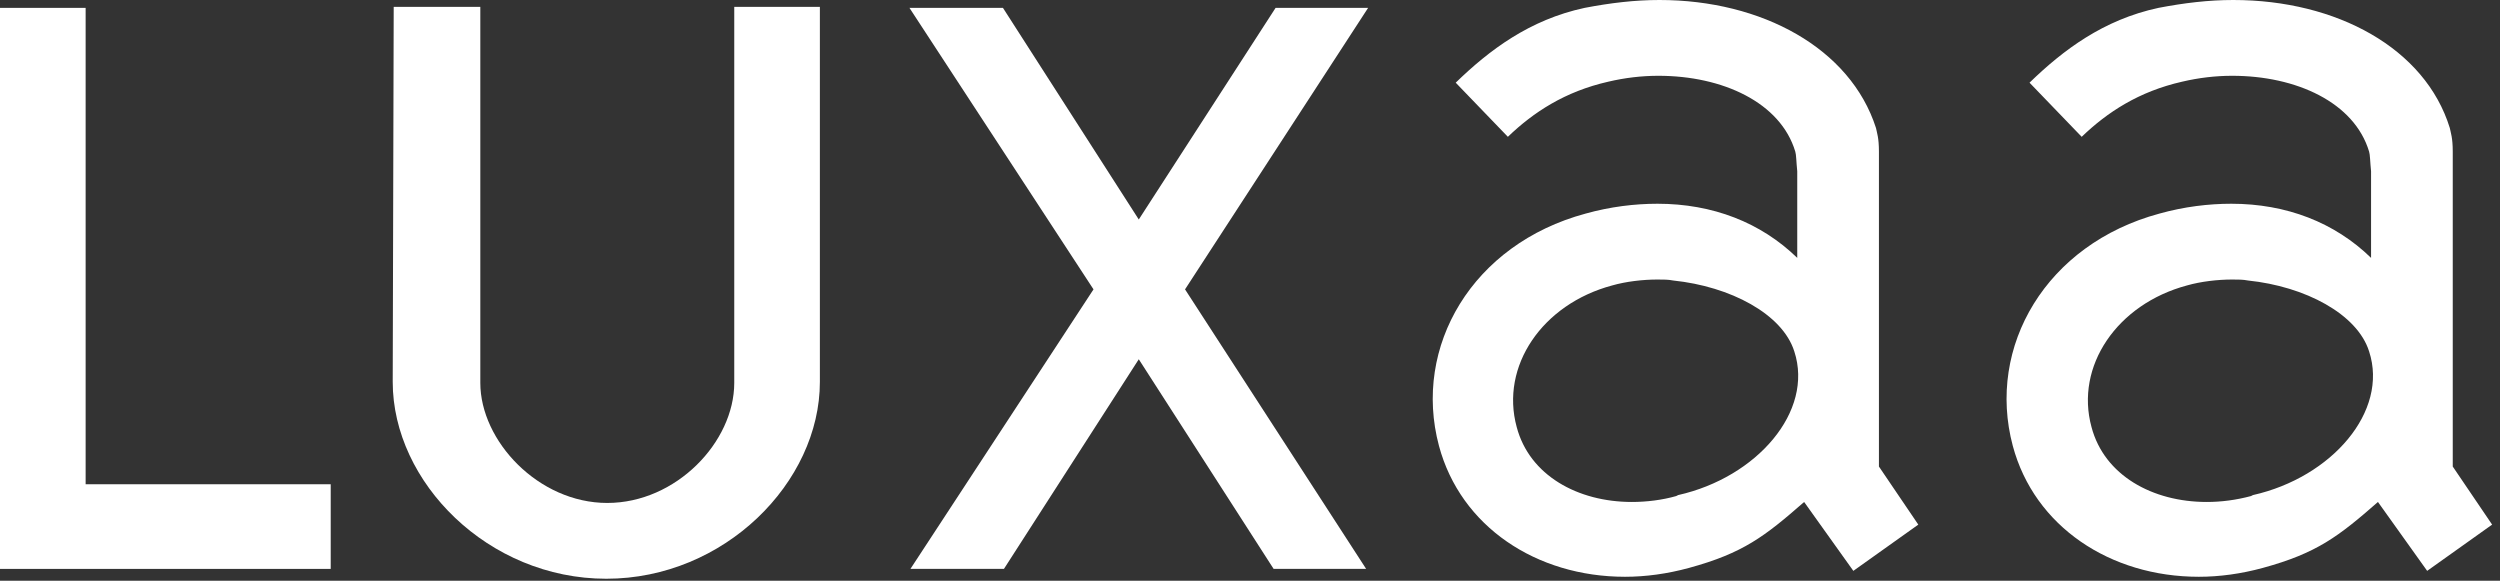
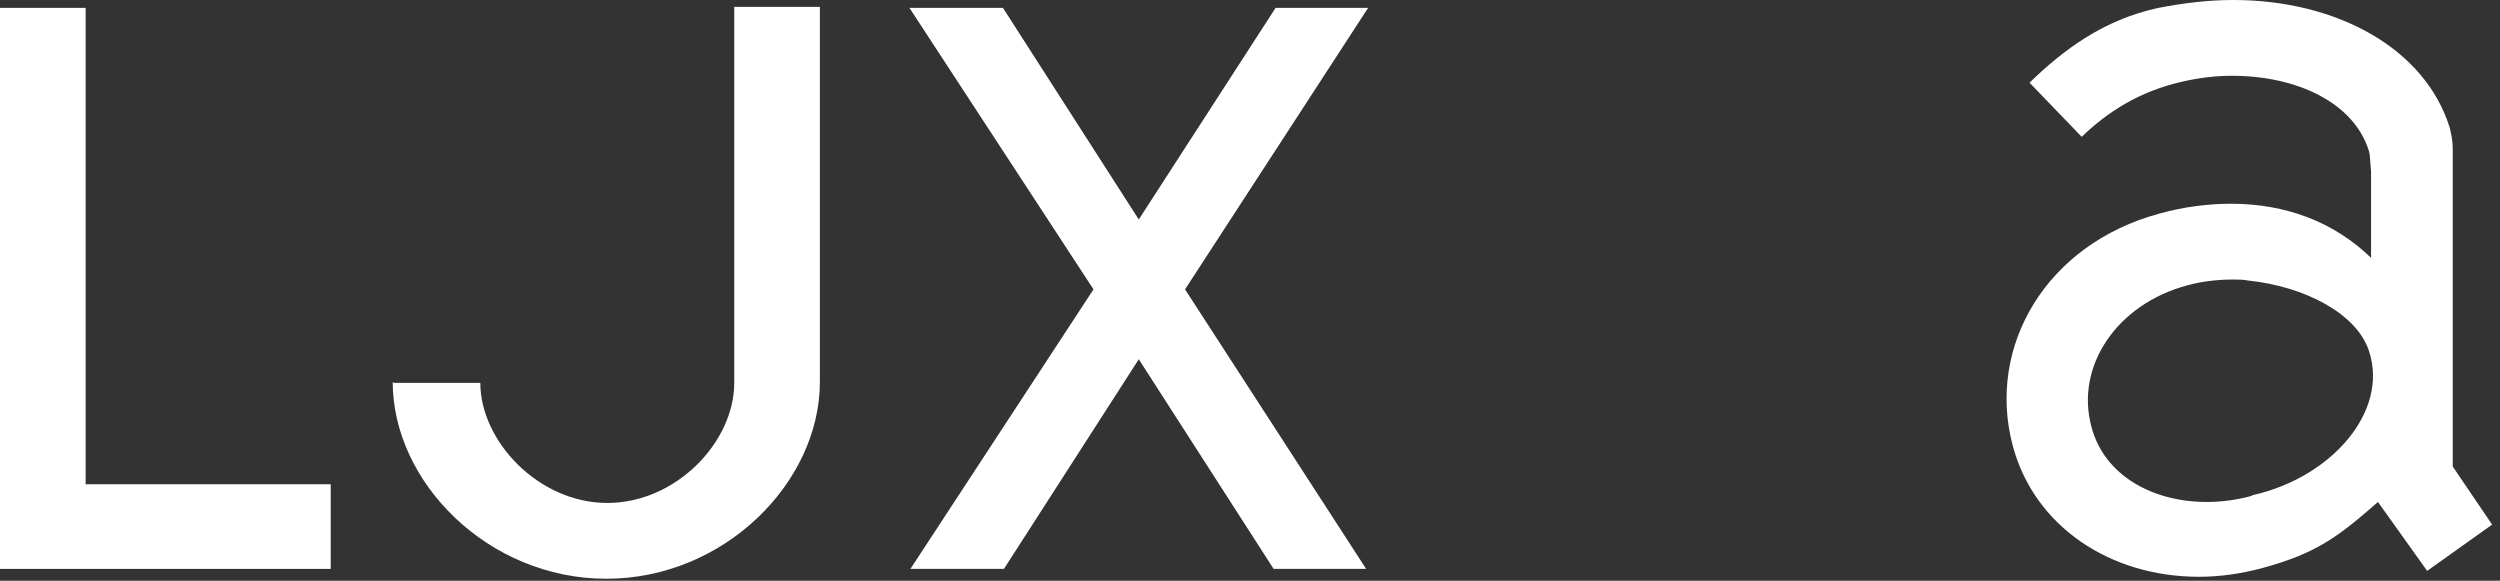
<svg xmlns="http://www.w3.org/2000/svg" version="1.1" id="Ebene_1" x="0px" y="0px" viewBox="0 0 254 59" style="enable-background:new 0 0 254 59;" xml:space="preserve">
  <rect x="0" y="0" width="254" height="59" fill="#333333" stroke="none" />
  <style type="text/css">
	.st0{fill:#FFFFFF;}
</style>
  <g>
    <polygon class="st0" points="0,0.8 0,57.8 33.6,57.8 33.6,49.2 8.7,49.2 8.7,0.8  " />
    <polygon class="st0" points="129.6,0.8 115.7,22.3 101.9,0.8 92.4,0.8 111.1,29.4 92.5,57.8 102,57.8 115.7,36.5 129.4,57.8    138.8,57.8 120.4,29.4 139,0.8  " />
-     <path class="st0" d="M39.9,38.8c0,10.2,9.7,20,21.7,20c12,0,21.7-9.8,21.7-20V0.7h-8.7v38.2c0,6-5.9,12.2-12.9,12.2   c-7,0-12.9-6.3-12.9-12.2V0.7h-8.8L39.9,38.8z" />
+     <path class="st0" d="M39.9,38.8c0,10.2,9.7,20,21.7,20c12,0,21.7-9.8,21.7-20V0.7h-8.7v38.2c0,6-5.9,12.2-12.9,12.2   c-7,0-12.9-6.3-12.9-12.2h-8.8L39.9,38.8z" />
    <g>
      <g>
-         <path class="st0" d="M168.6,0c-2.5,0-5,0.3-7.6,0.8c-5.6,1.2-9.7,4.3-13.1,7.6l5.3,5.5c2.6-2.5,5.8-4.6,10.2-5.6     c1.7-0.4,3.4-0.6,5.1-0.6c6.5,0,12.4,2.7,13.9,7.7c0.1,0.3,0.1,1,0.2,2v8.8c-3.7-3.6-8.6-5.5-14.2-5.5c-2.3,0-4.8,0.3-7.3,1     c-11.5,3.1-17.6,13.5-14.9,23.6c2.2,8.2,9.9,13.3,18.9,13.3c2.1,0,4.3-0.3,6.5-0.9c5.5-1.5,7.7-3.2,11.7-6.7l5,7l6.6-4.7l-4-5.9     l0-32c0-1.4-0.2-1.9-0.3-2.4C188,4.9,179,0,168.6,0 M165.8,51c-5.5,0-10.4-2.7-11.7-7.6c-1.7-6.2,2.6-12.5,9.7-14.4     c1.4-0.4,3.1-0.6,4.6-0.6c0.6,0,1.1,0,1.6,0.1c5.8,0.6,11.1,3.4,12.3,7.2c2,6.1-3.8,12.8-11.8,14.6l-0.2,0.1     C168.9,50.8,167.3,51,165.8,51" />
-       </g>
+         </g>
      <path class="st0" d="M226.9,0c-2.5,0-5,0.3-7.6,0.8c-5.6,1.2-9.7,4.3-13.1,7.6l5.3,5.5c2.6-2.5,5.8-4.6,10.2-5.6    c1.7-0.4,3.4-0.6,5.1-0.6c6.5,0,12.4,2.7,13.9,7.7c0.1,0.3,0.1,1,0.2,2v8.8c-3.7-3.6-8.6-5.5-14.2-5.5c-2.3,0-4.8,0.3-7.3,1    c-11.5,3.1-17.6,13.5-14.9,23.6c2.2,8.2,9.9,13.3,18.9,13.3c2.1,0,4.3-0.3,6.5-0.9c5.5-1.5,7.7-3.2,11.7-6.7l5,7l6.6-4.7l-4-5.9    l0-32c0-1.4-0.2-1.9-0.3-2.4C246.4,4.9,237.4,0,226.9,0 M224.2,51c-5.5,0-10.4-2.7-11.7-7.6c-1.7-6.2,2.6-12.5,9.7-14.4    c1.4-0.4,3.1-0.6,4.6-0.6c0.6,0,1.1,0,1.6,0.1c5.8,0.6,11.1,3.4,12.3,7.2c2,6.1-3.8,12.8-11.8,14.6l-0.2,0.1    C227.2,50.8,225.7,51,224.2,51" />
    </g>
  </g>
  <g>
</g>
  <g>
</g>
  <g>
</g>
  <g>
</g>
  <g>
</g>
  <g>
</g>
  <g>
</g>
  <g>
</g>
  <g>
</g>
  <g>
</g>
  <g>
</g>
  <g>
</g>
  <g>
</g>
  <g>
</g>
  <g>
</g>
</svg>